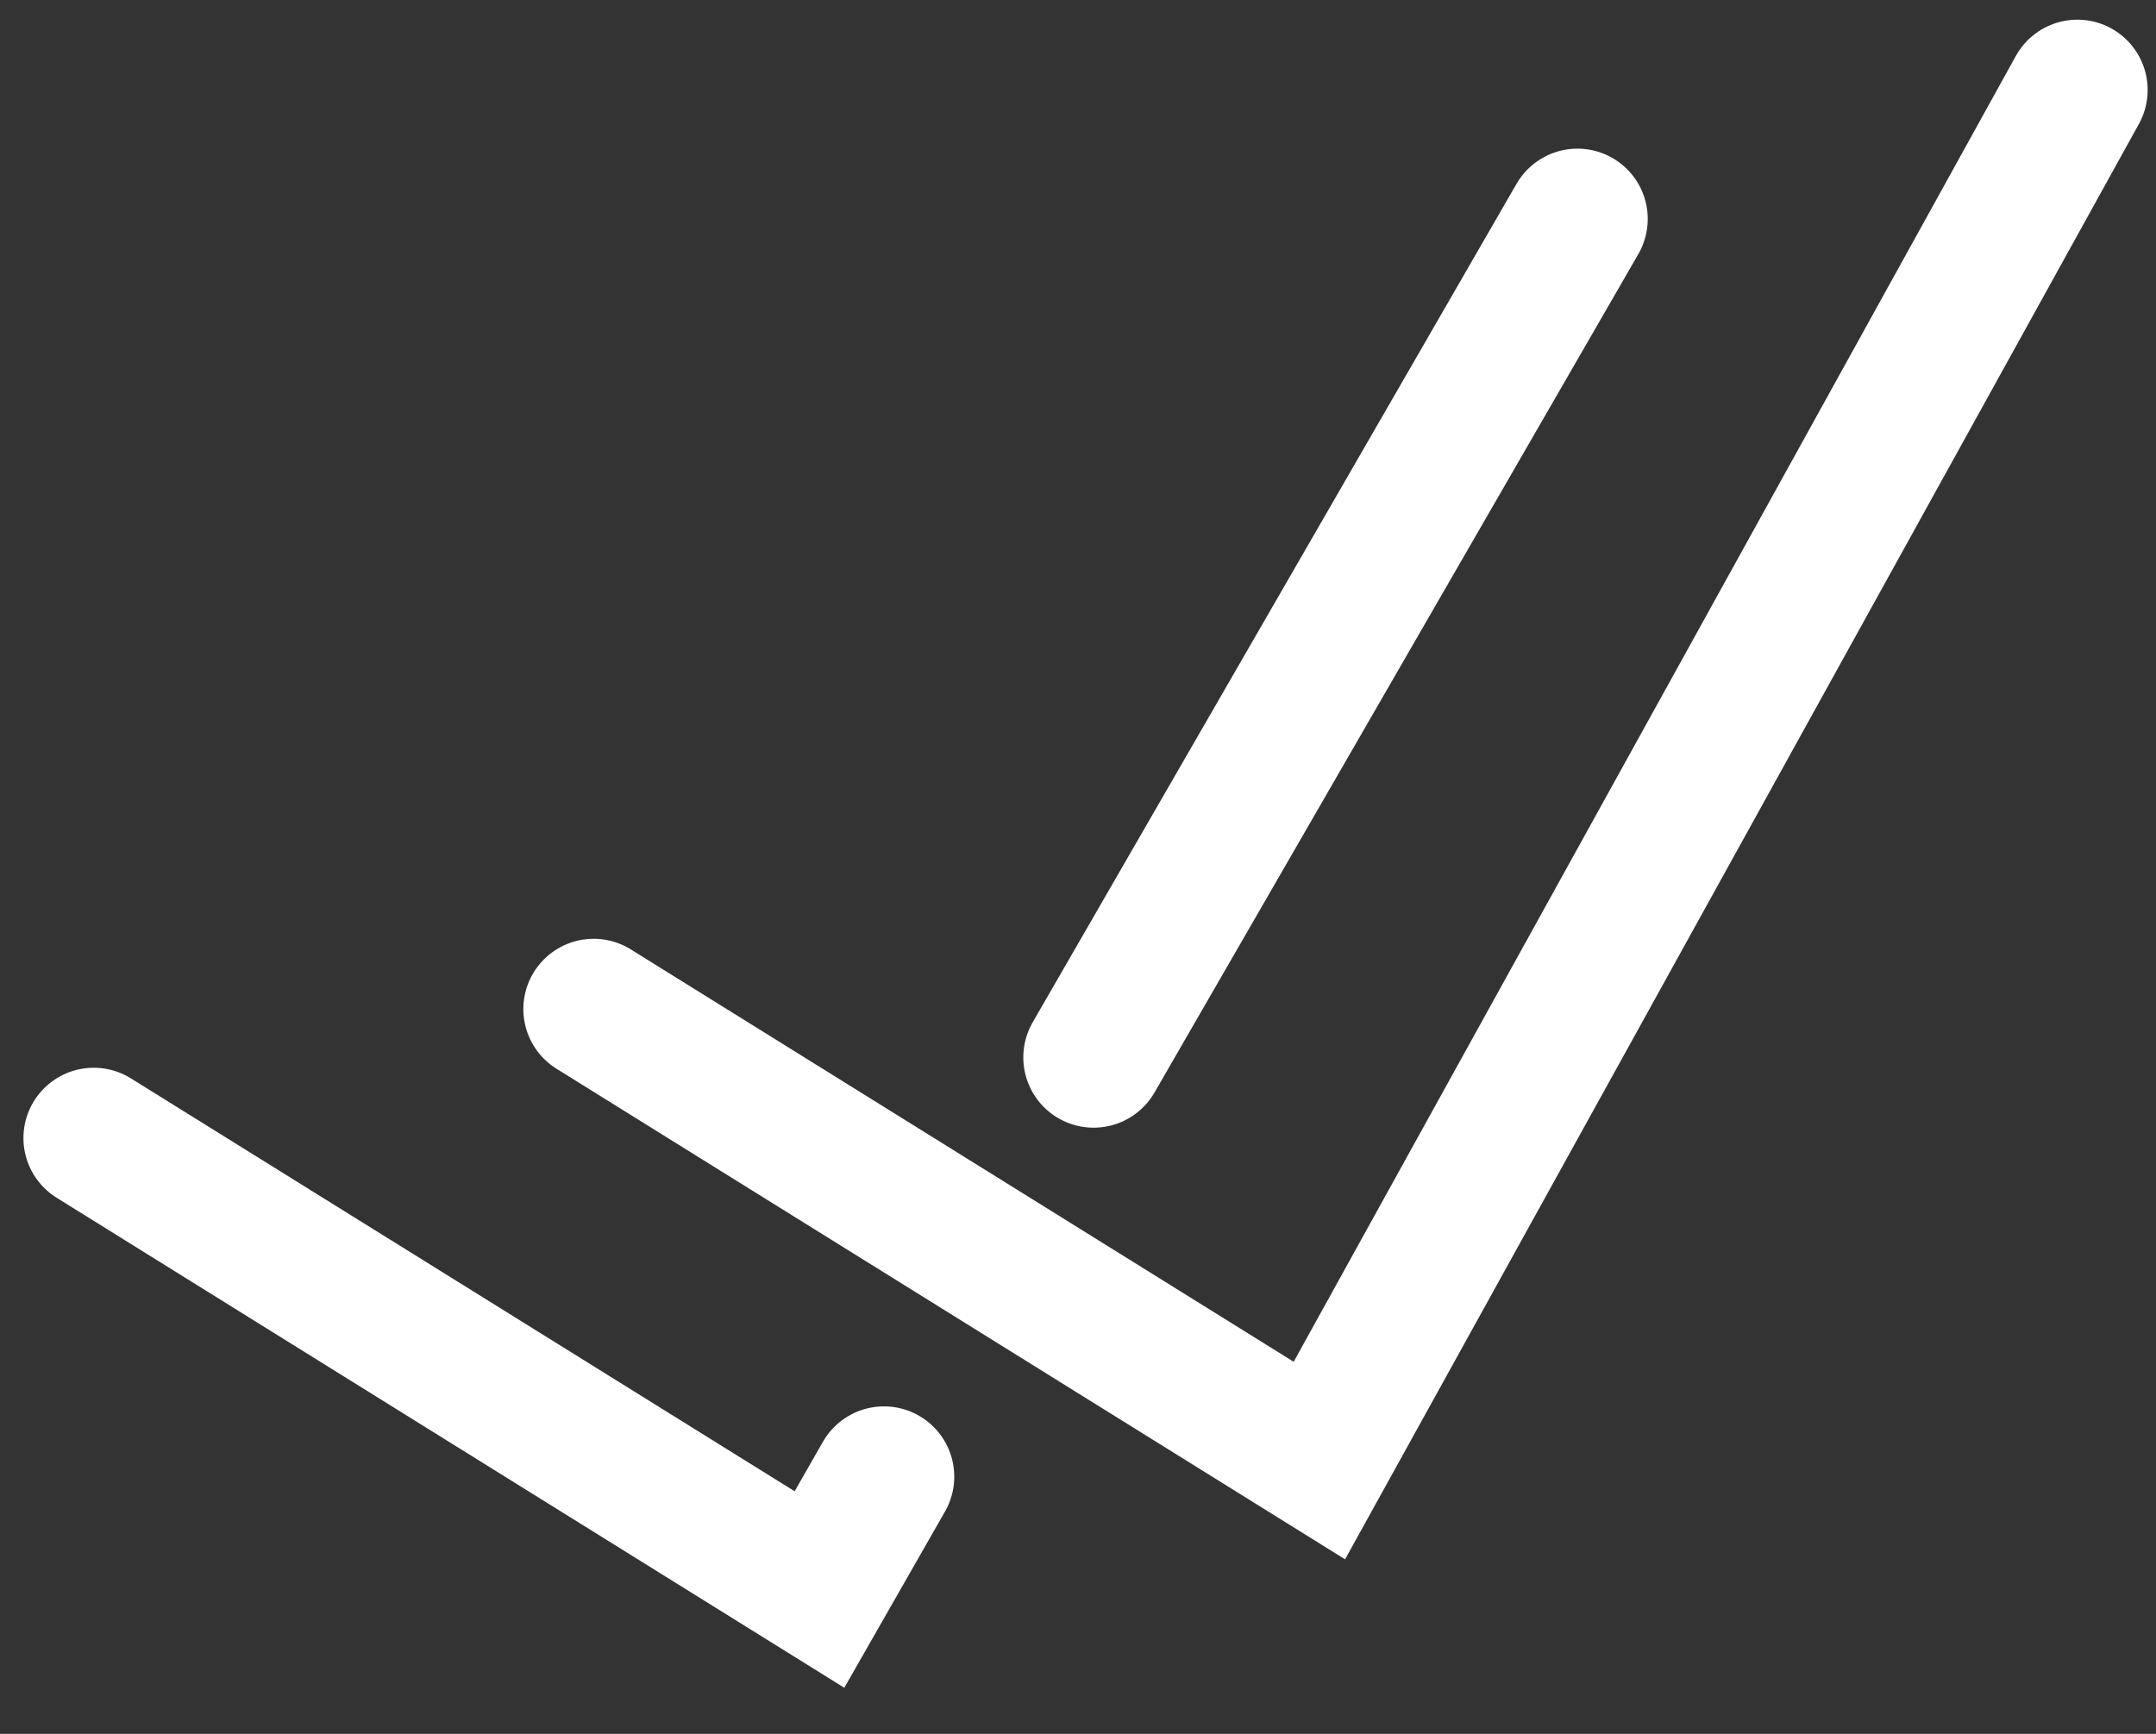
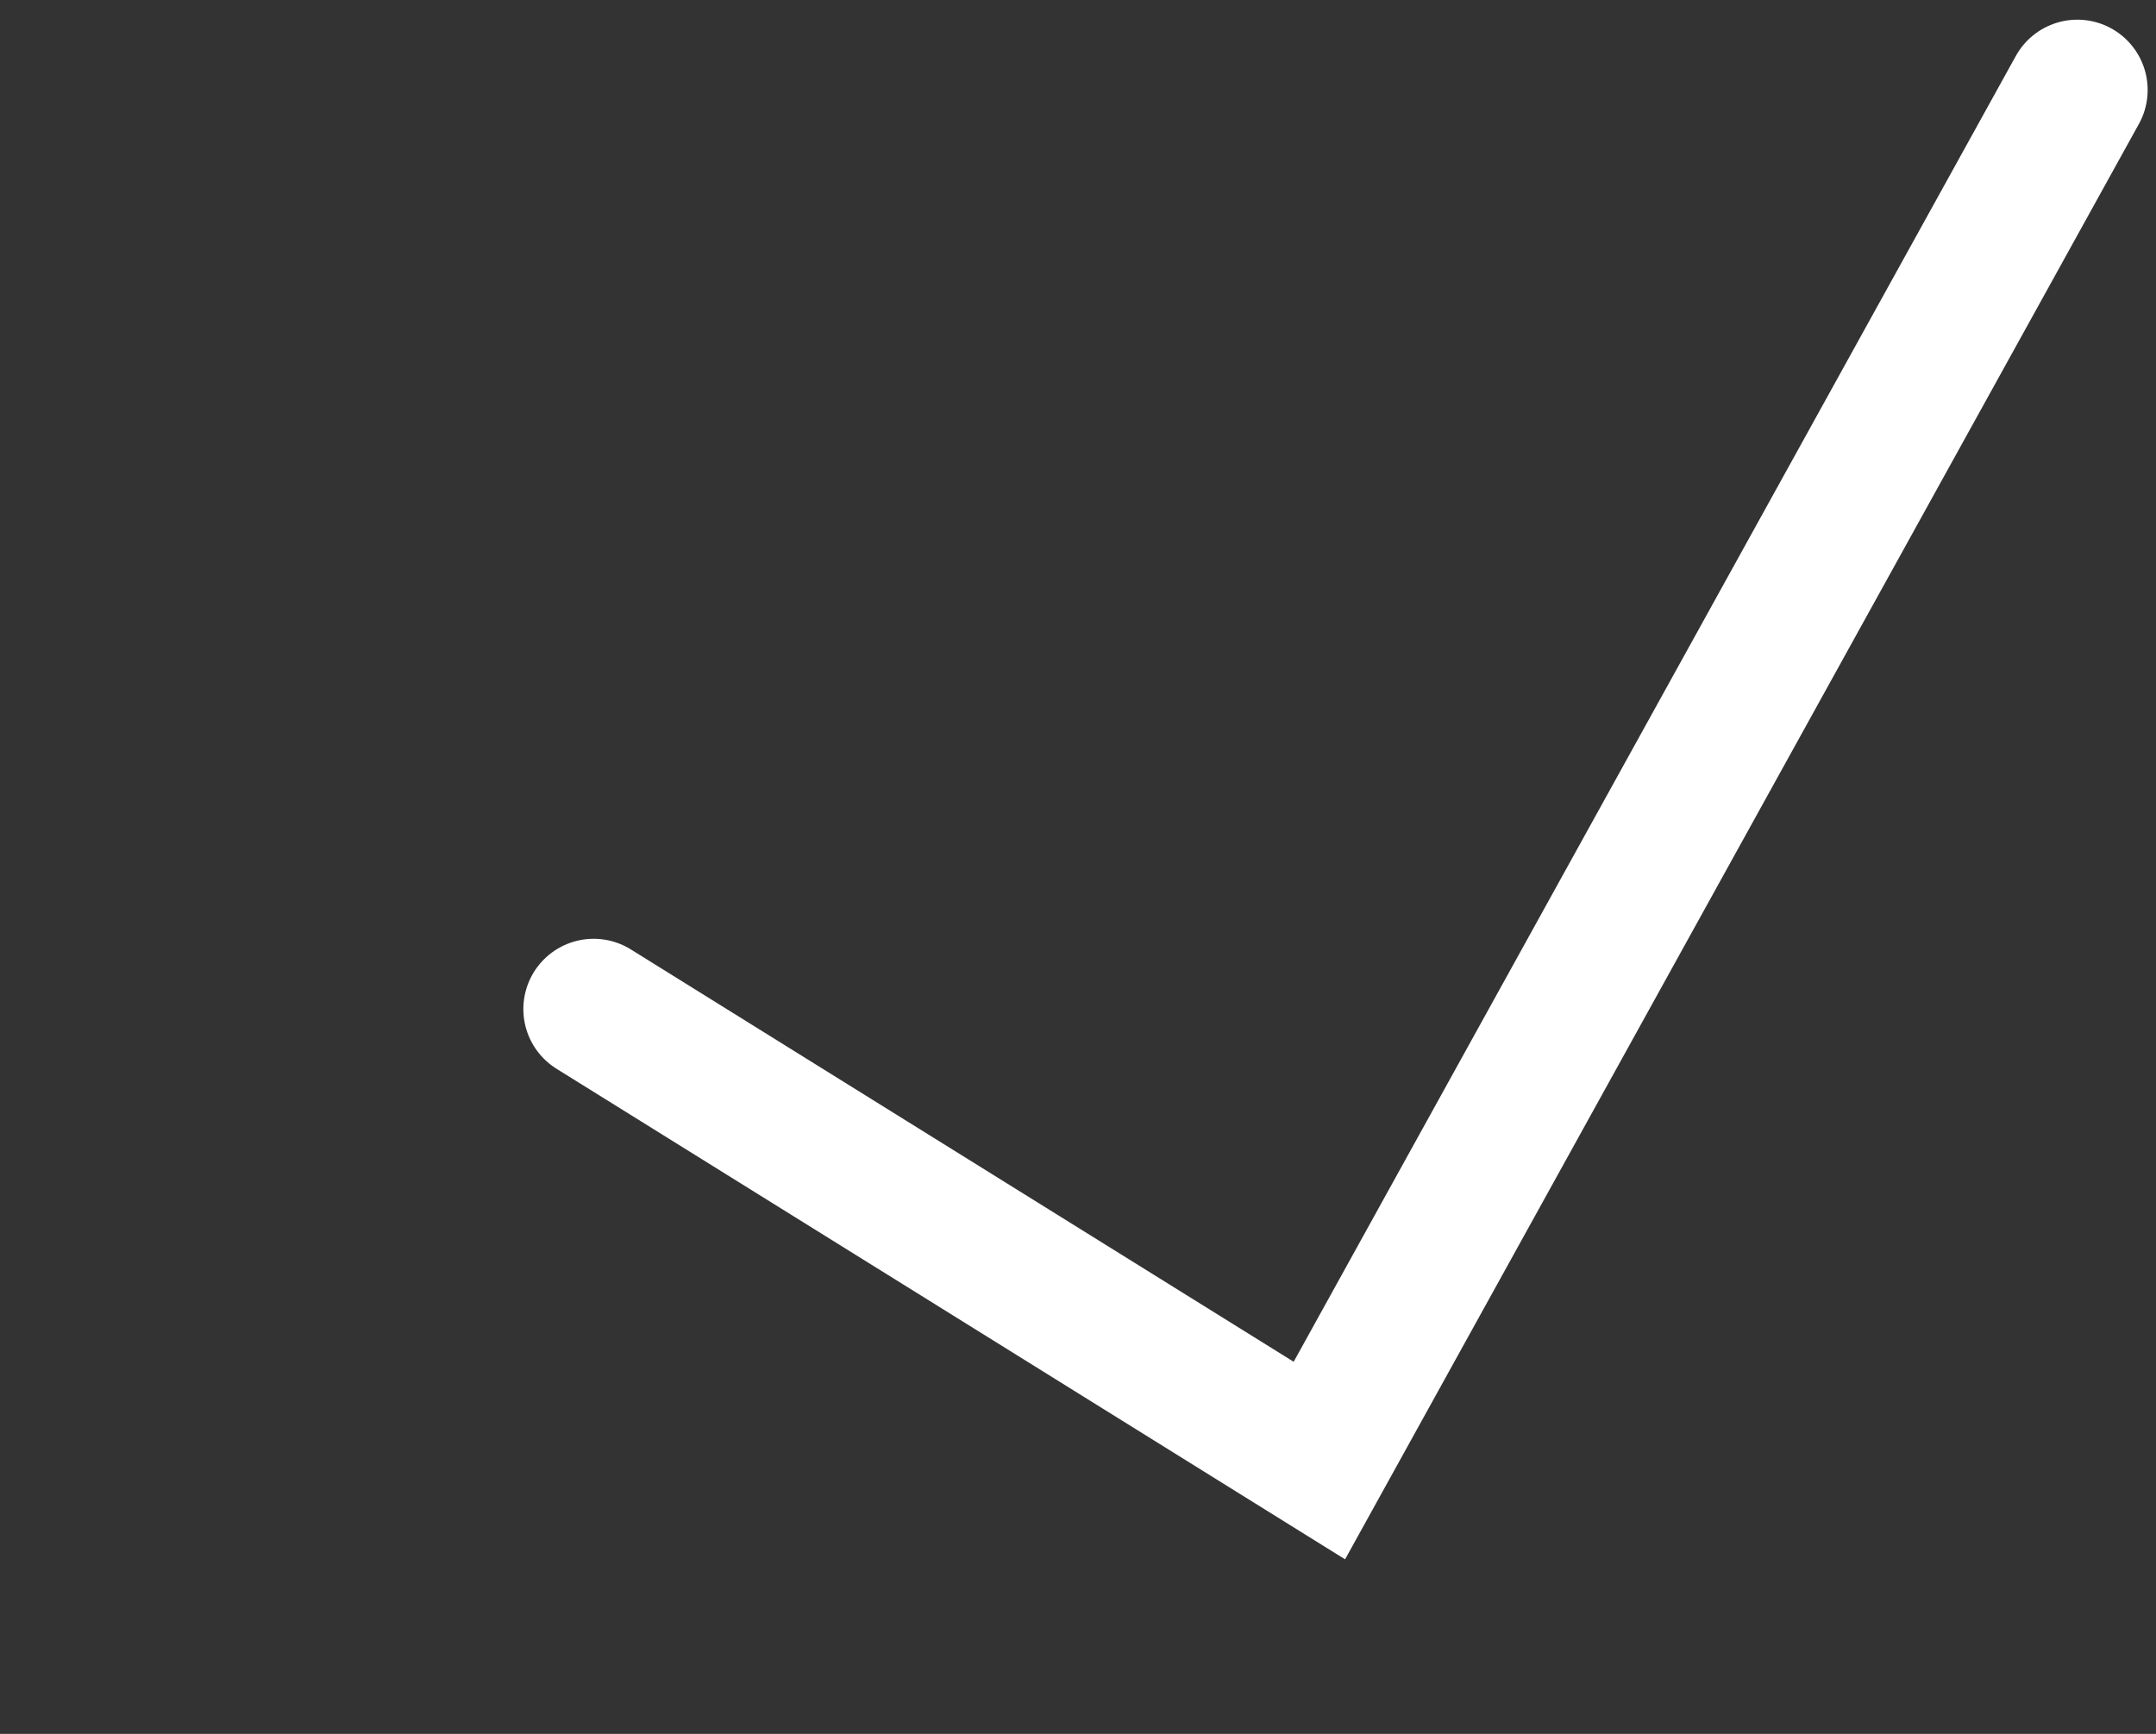
<svg xmlns="http://www.w3.org/2000/svg" width="46" height="37" viewBox="0 0 46 37" fill="none">
  <rect x="0" y="0" width="46" height="37" fill="#333333" stroke="none" />
-   <path d="M2 24.285L17.484 33.919L18.86 31.511M33.656 4.672L23.333 22.564" stroke="white" stroke-width="3" stroke-linecap="round" />
  <path d="M12.666 21.533L28.15 31.167L44.322 1.92" stroke="white" stroke-width="3" stroke-linecap="round" />
</svg>